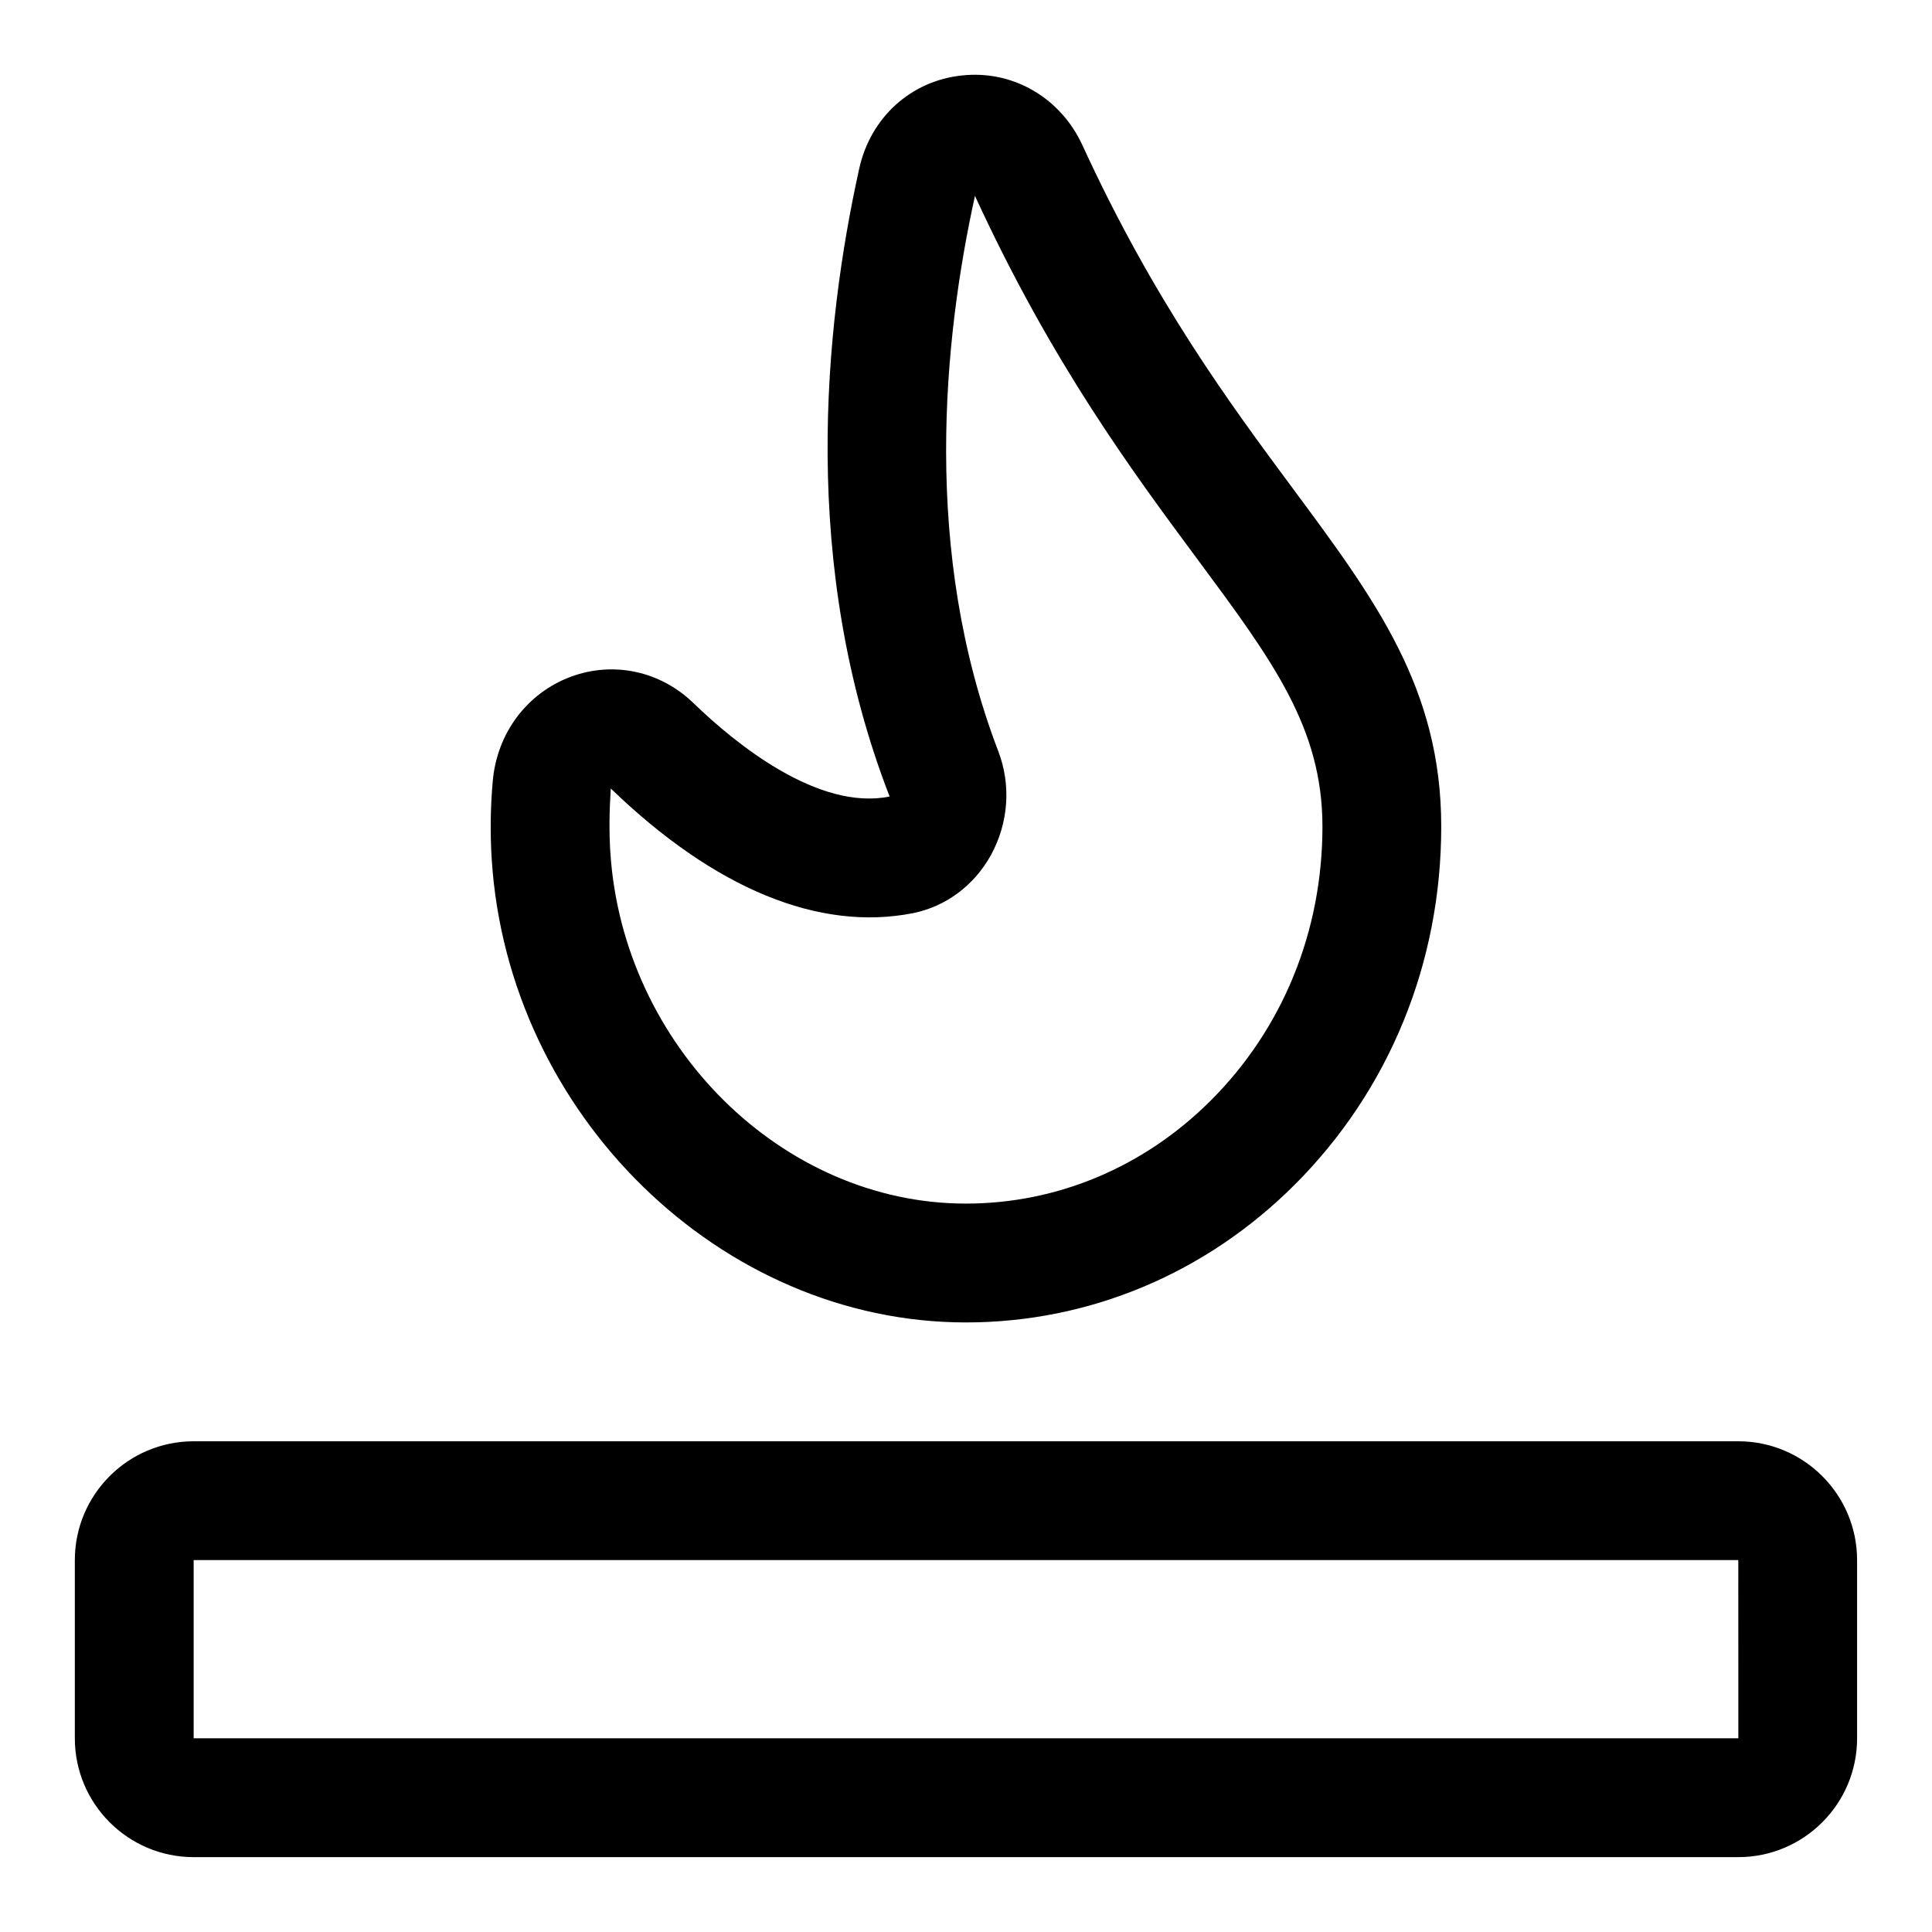
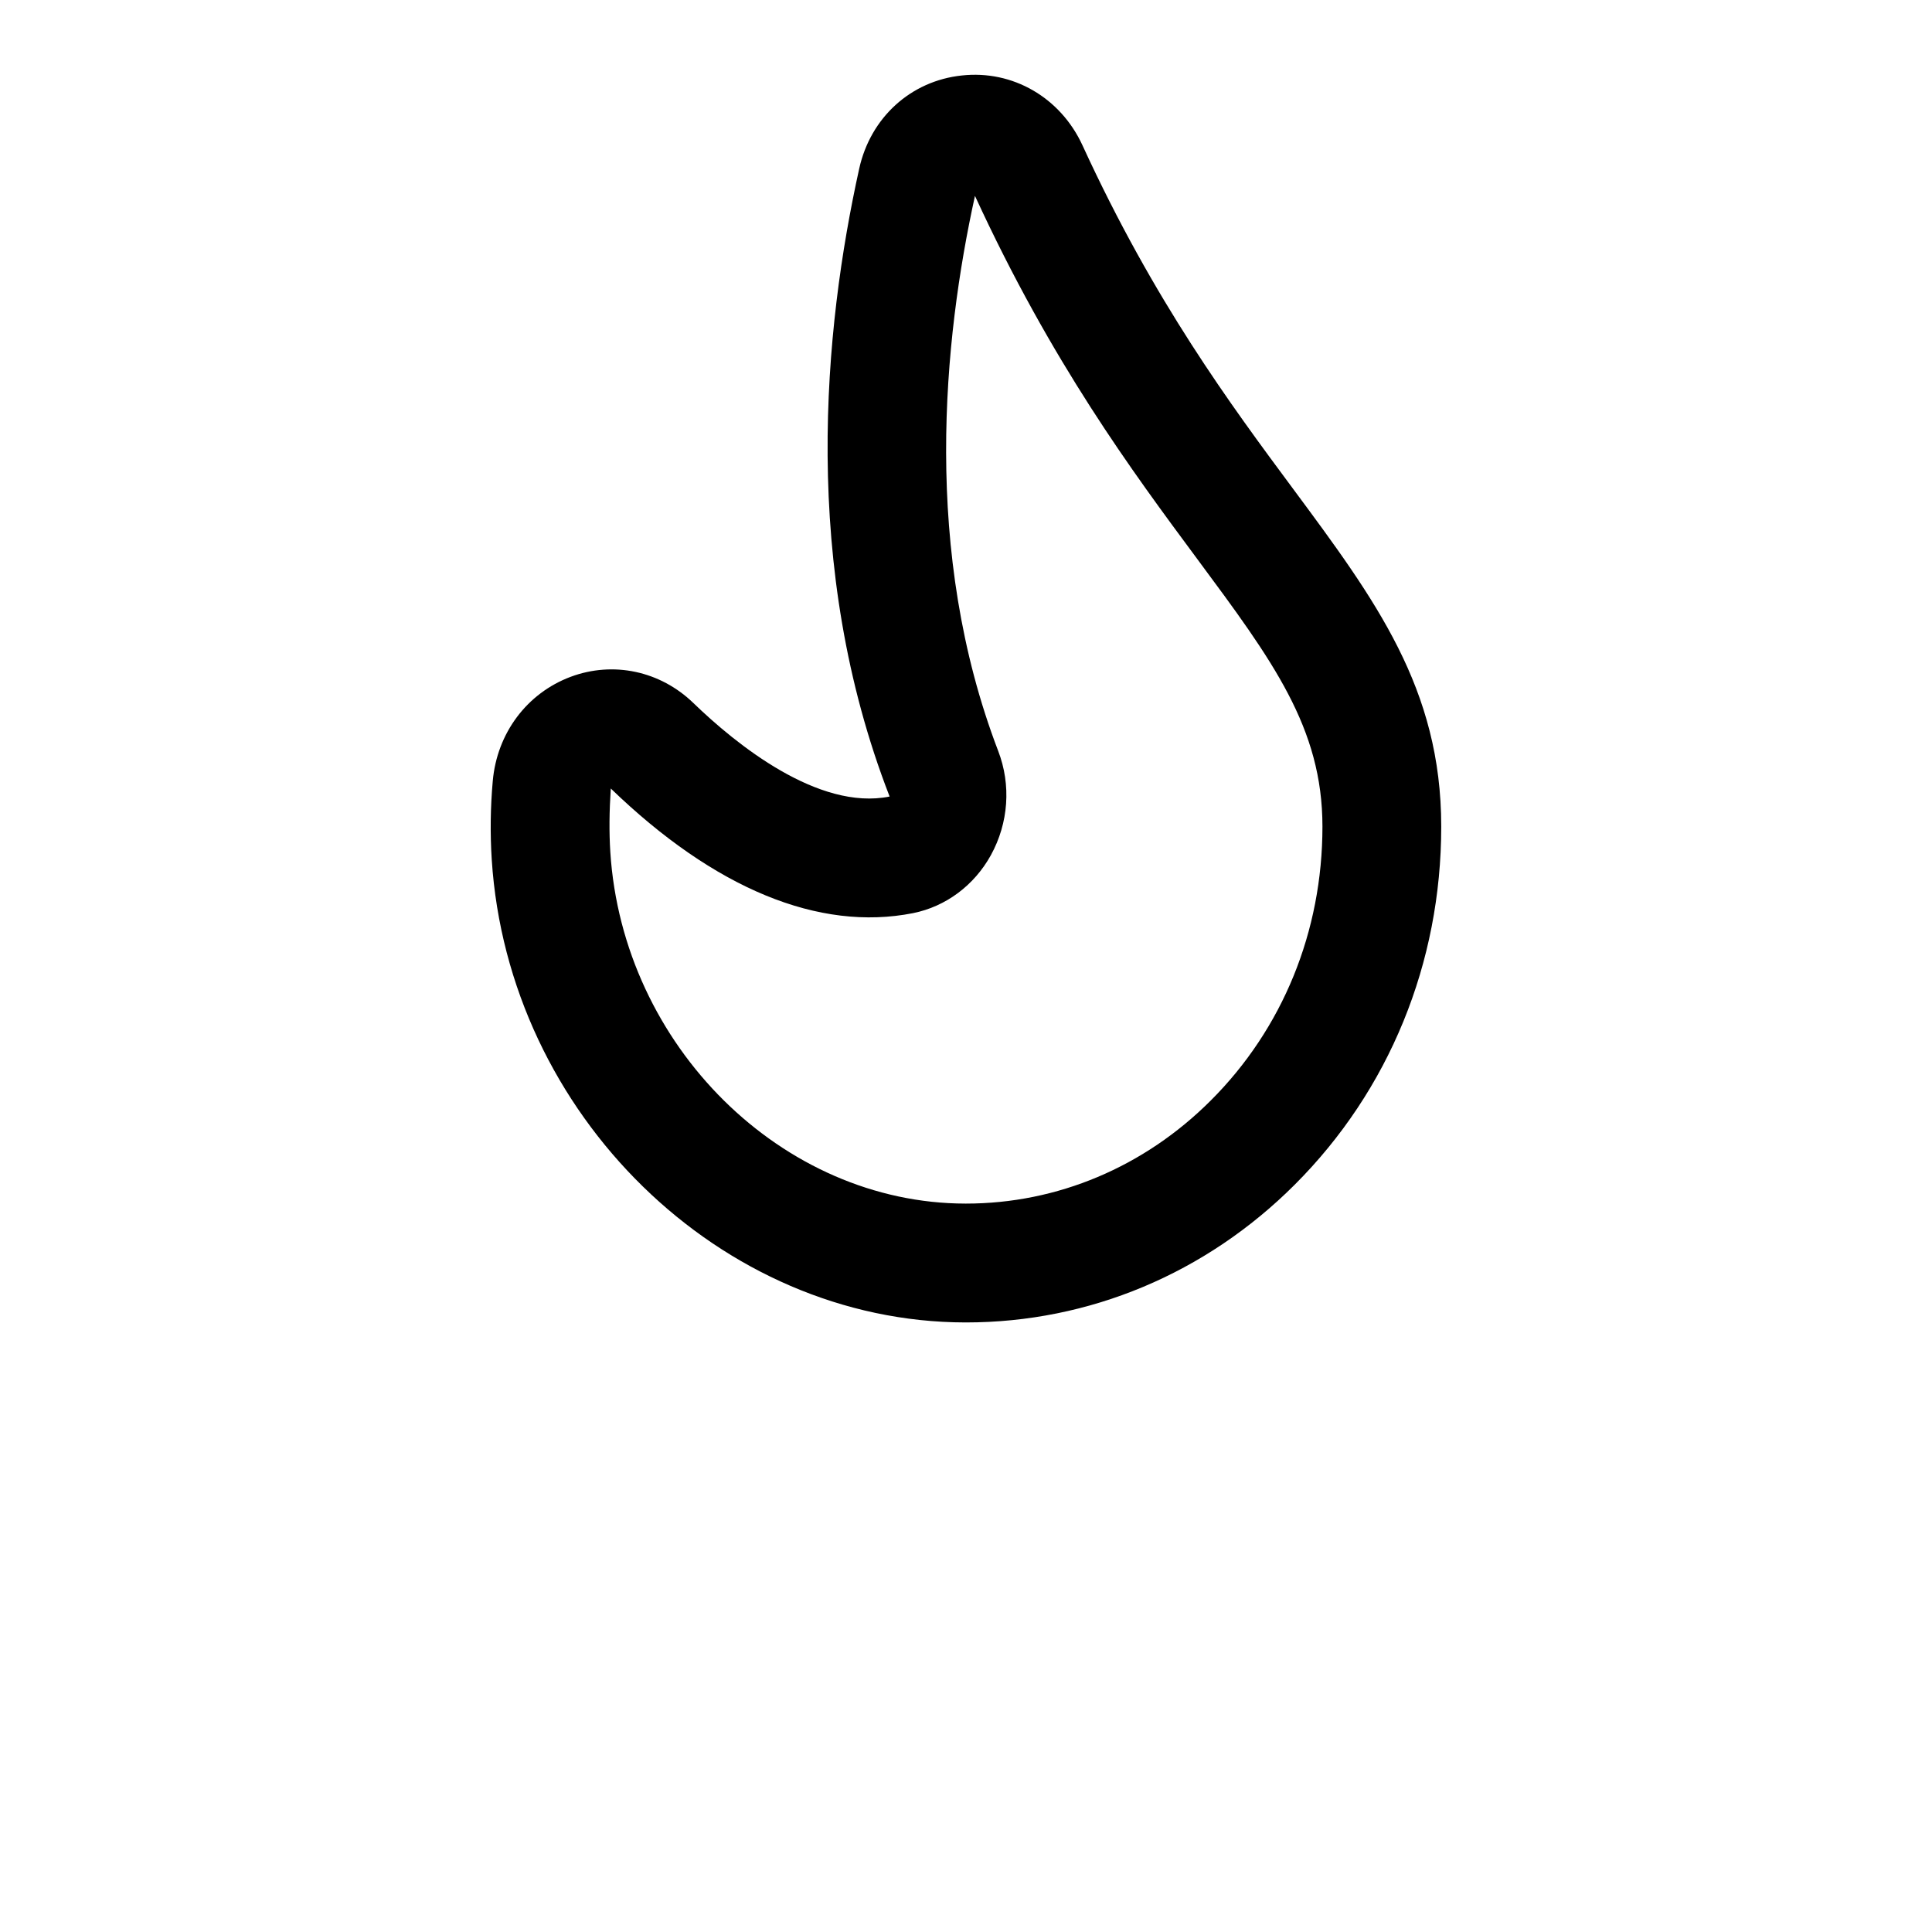
<svg xmlns="http://www.w3.org/2000/svg" fill="#000000" width="800px" height="800px" version="1.1" viewBox="144 144 512 512">
  <g>
-     <path d="m604.67 636.16h-409.35c-17.367 0-31.488-14.121-31.488-31.488v-47.23c0-17.367 14.121-31.488 31.488-31.488h409.34c17.367 0 31.488 14.121 31.488 31.488v47.23c0.004 17.363-14.121 31.488-31.484 31.488zm-409.35-78.723v47.23h409.36l-0.012-47.23z" />
    <path d="m400 494.46h-0.125c-64.914-0.062-121.23-55.09-125.56-122.68-0.441-6.91-0.348-13.918 0.27-20.781 1.117-12.707 9.055-23.301 20.672-27.648 11.289-4.203 23.727-1.527 32.496 6.957 11.258 10.895 33.125 28.605 52.004 24.781-23.727-61.086-17.398-124.11-8.062-166.38 2.992-13.555 13.664-23.27 27.176-24.703 13.492-1.496 26.168 5.824 32.008 18.531 18.988 41.375 39.344 68.816 55.703 90.875 21.98 29.645 39.359 53.059 39.359 89.633 0 36.18-13.793 69.902-38.855 94.938-23.543 23.52-54.465 36.477-87.086 36.477zm-94.137-141.5c-0.395 6.141-0.457 11.492-0.125 16.816 3.273 51.34 45.531 93.156 94.148 93.188h0.094c24.215 0 47.23-9.684 64.836-27.27 19.129-19.066 29.645-44.871 29.645-72.645 0-26.184-13.195-43.957-33.156-70.879-17.191-23.191-38.59-52.035-58.93-96.258-8.375 38.055-14.059 94.324 6.156 147.1 3.465 9.02 2.754 19.082-1.938 27.613-4.426 8.016-11.934 13.617-20.625 15.367-24.906 4.926-52.582-6.441-80.105-33.031zm81.227-160.83h0.156z" />
  </g>
</svg>